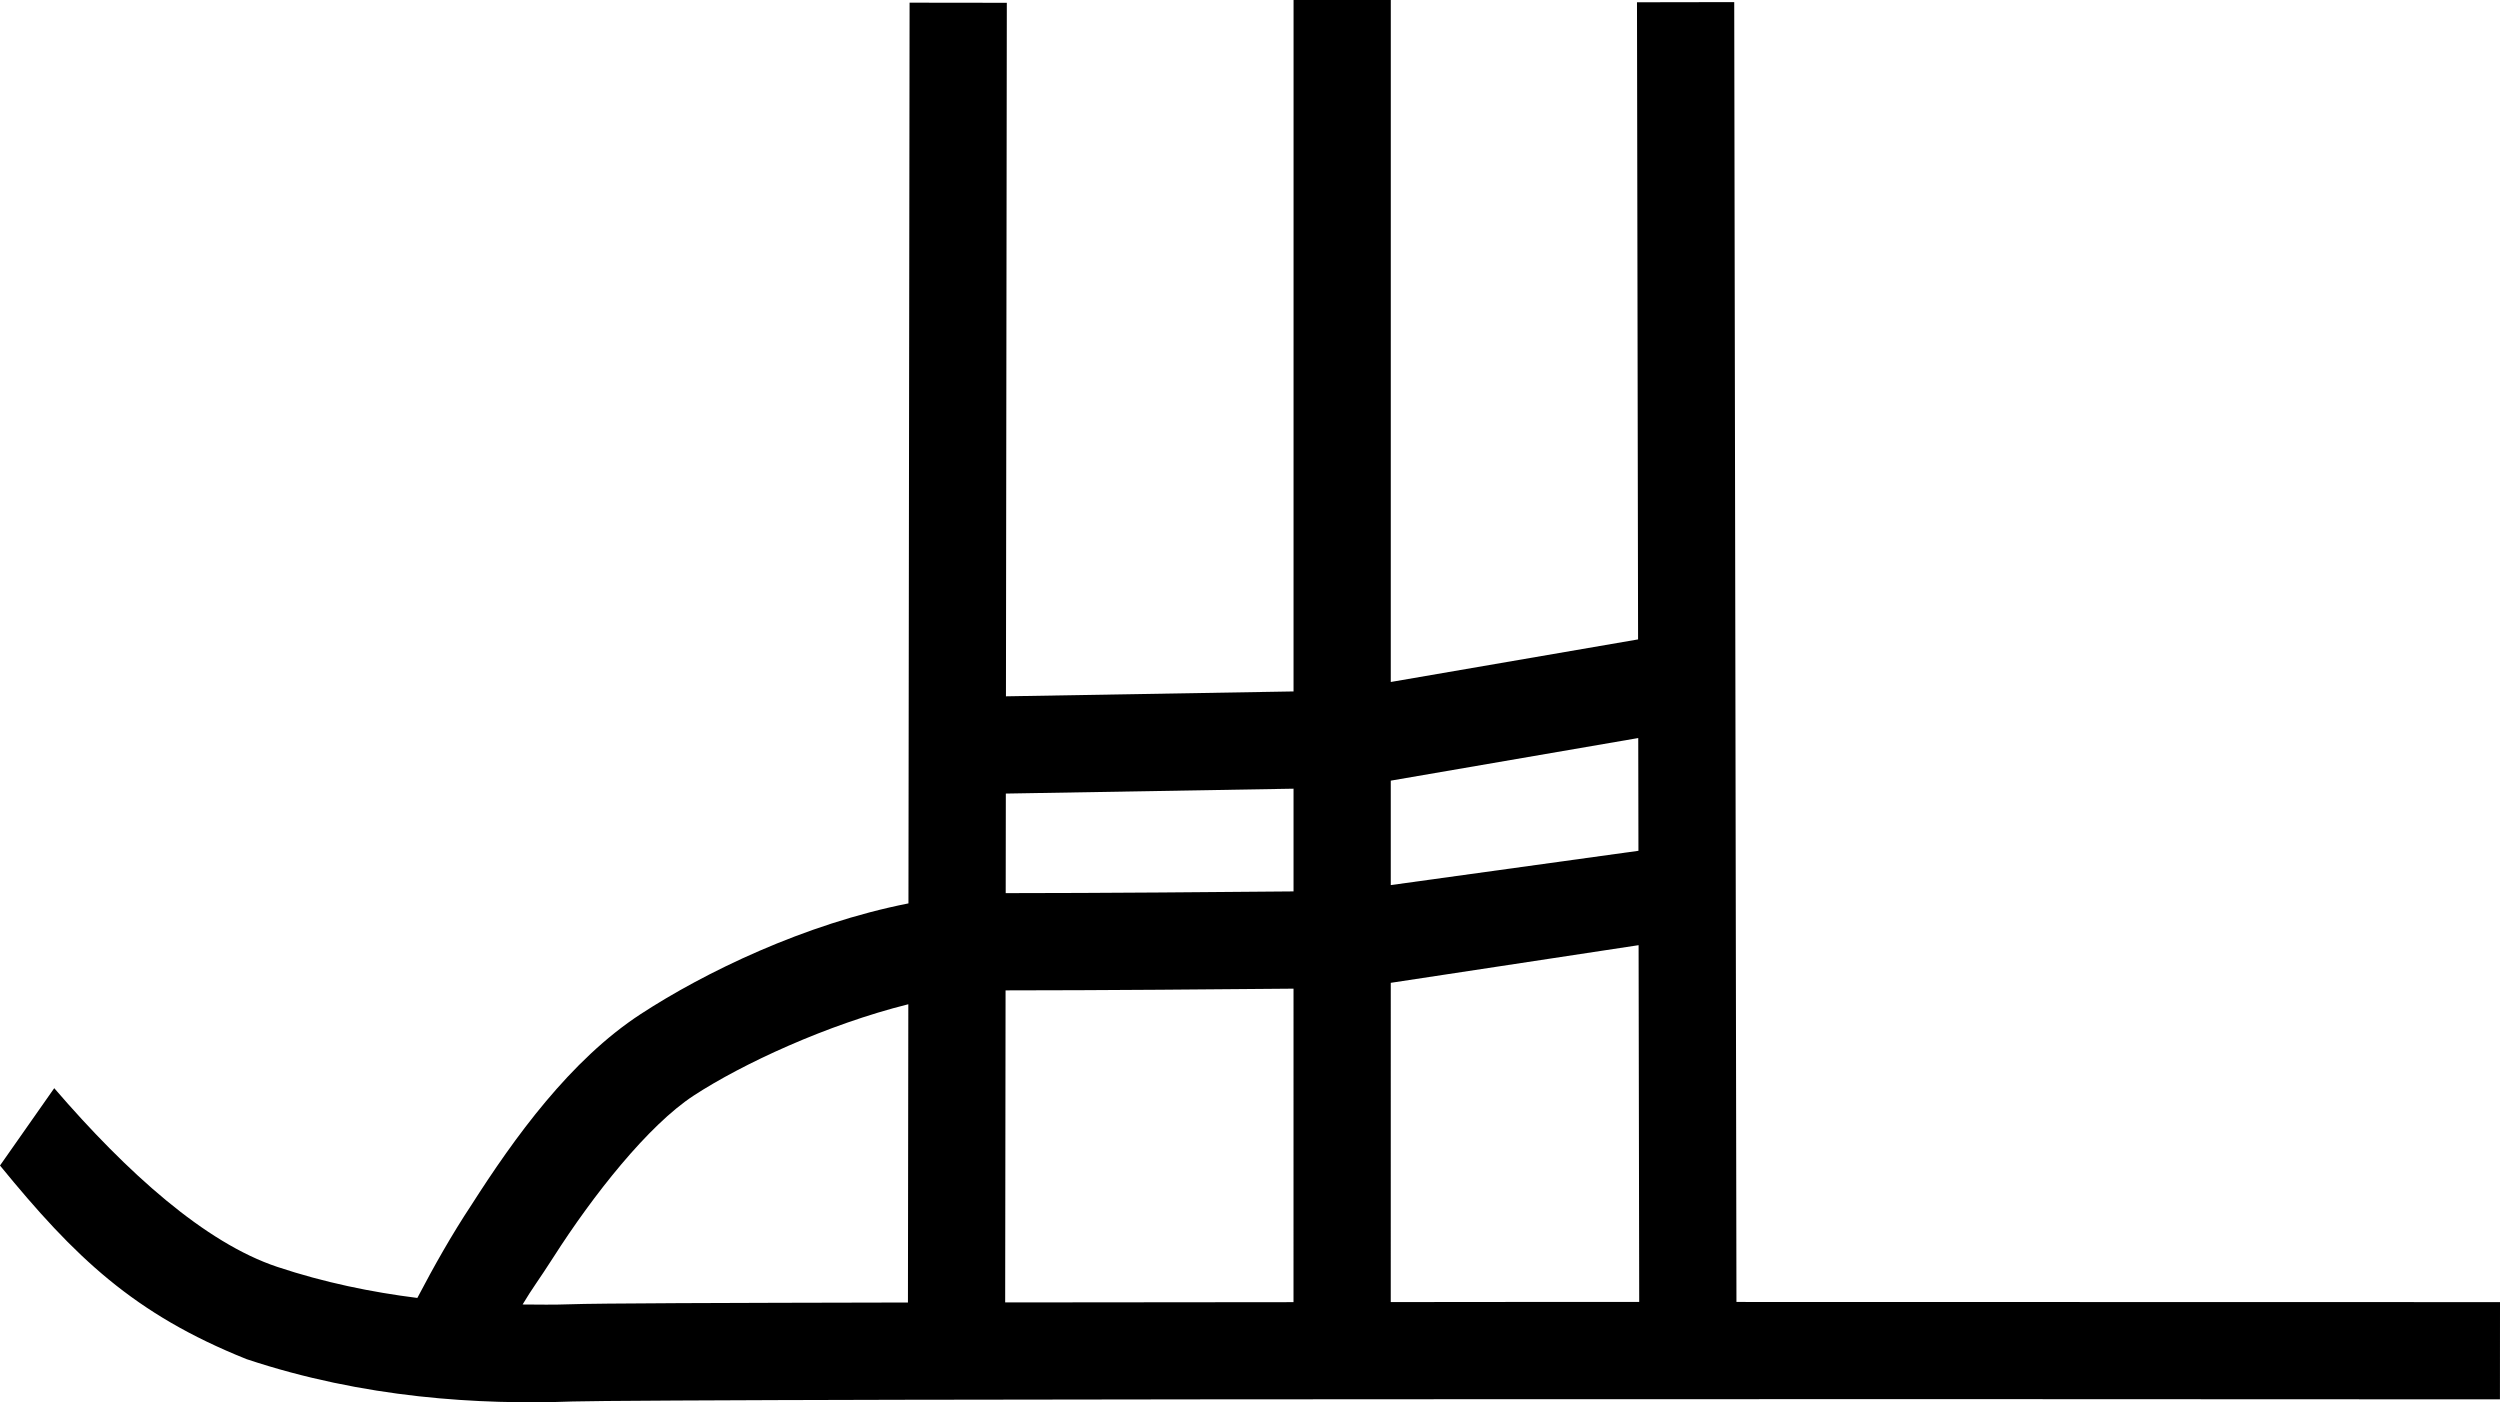
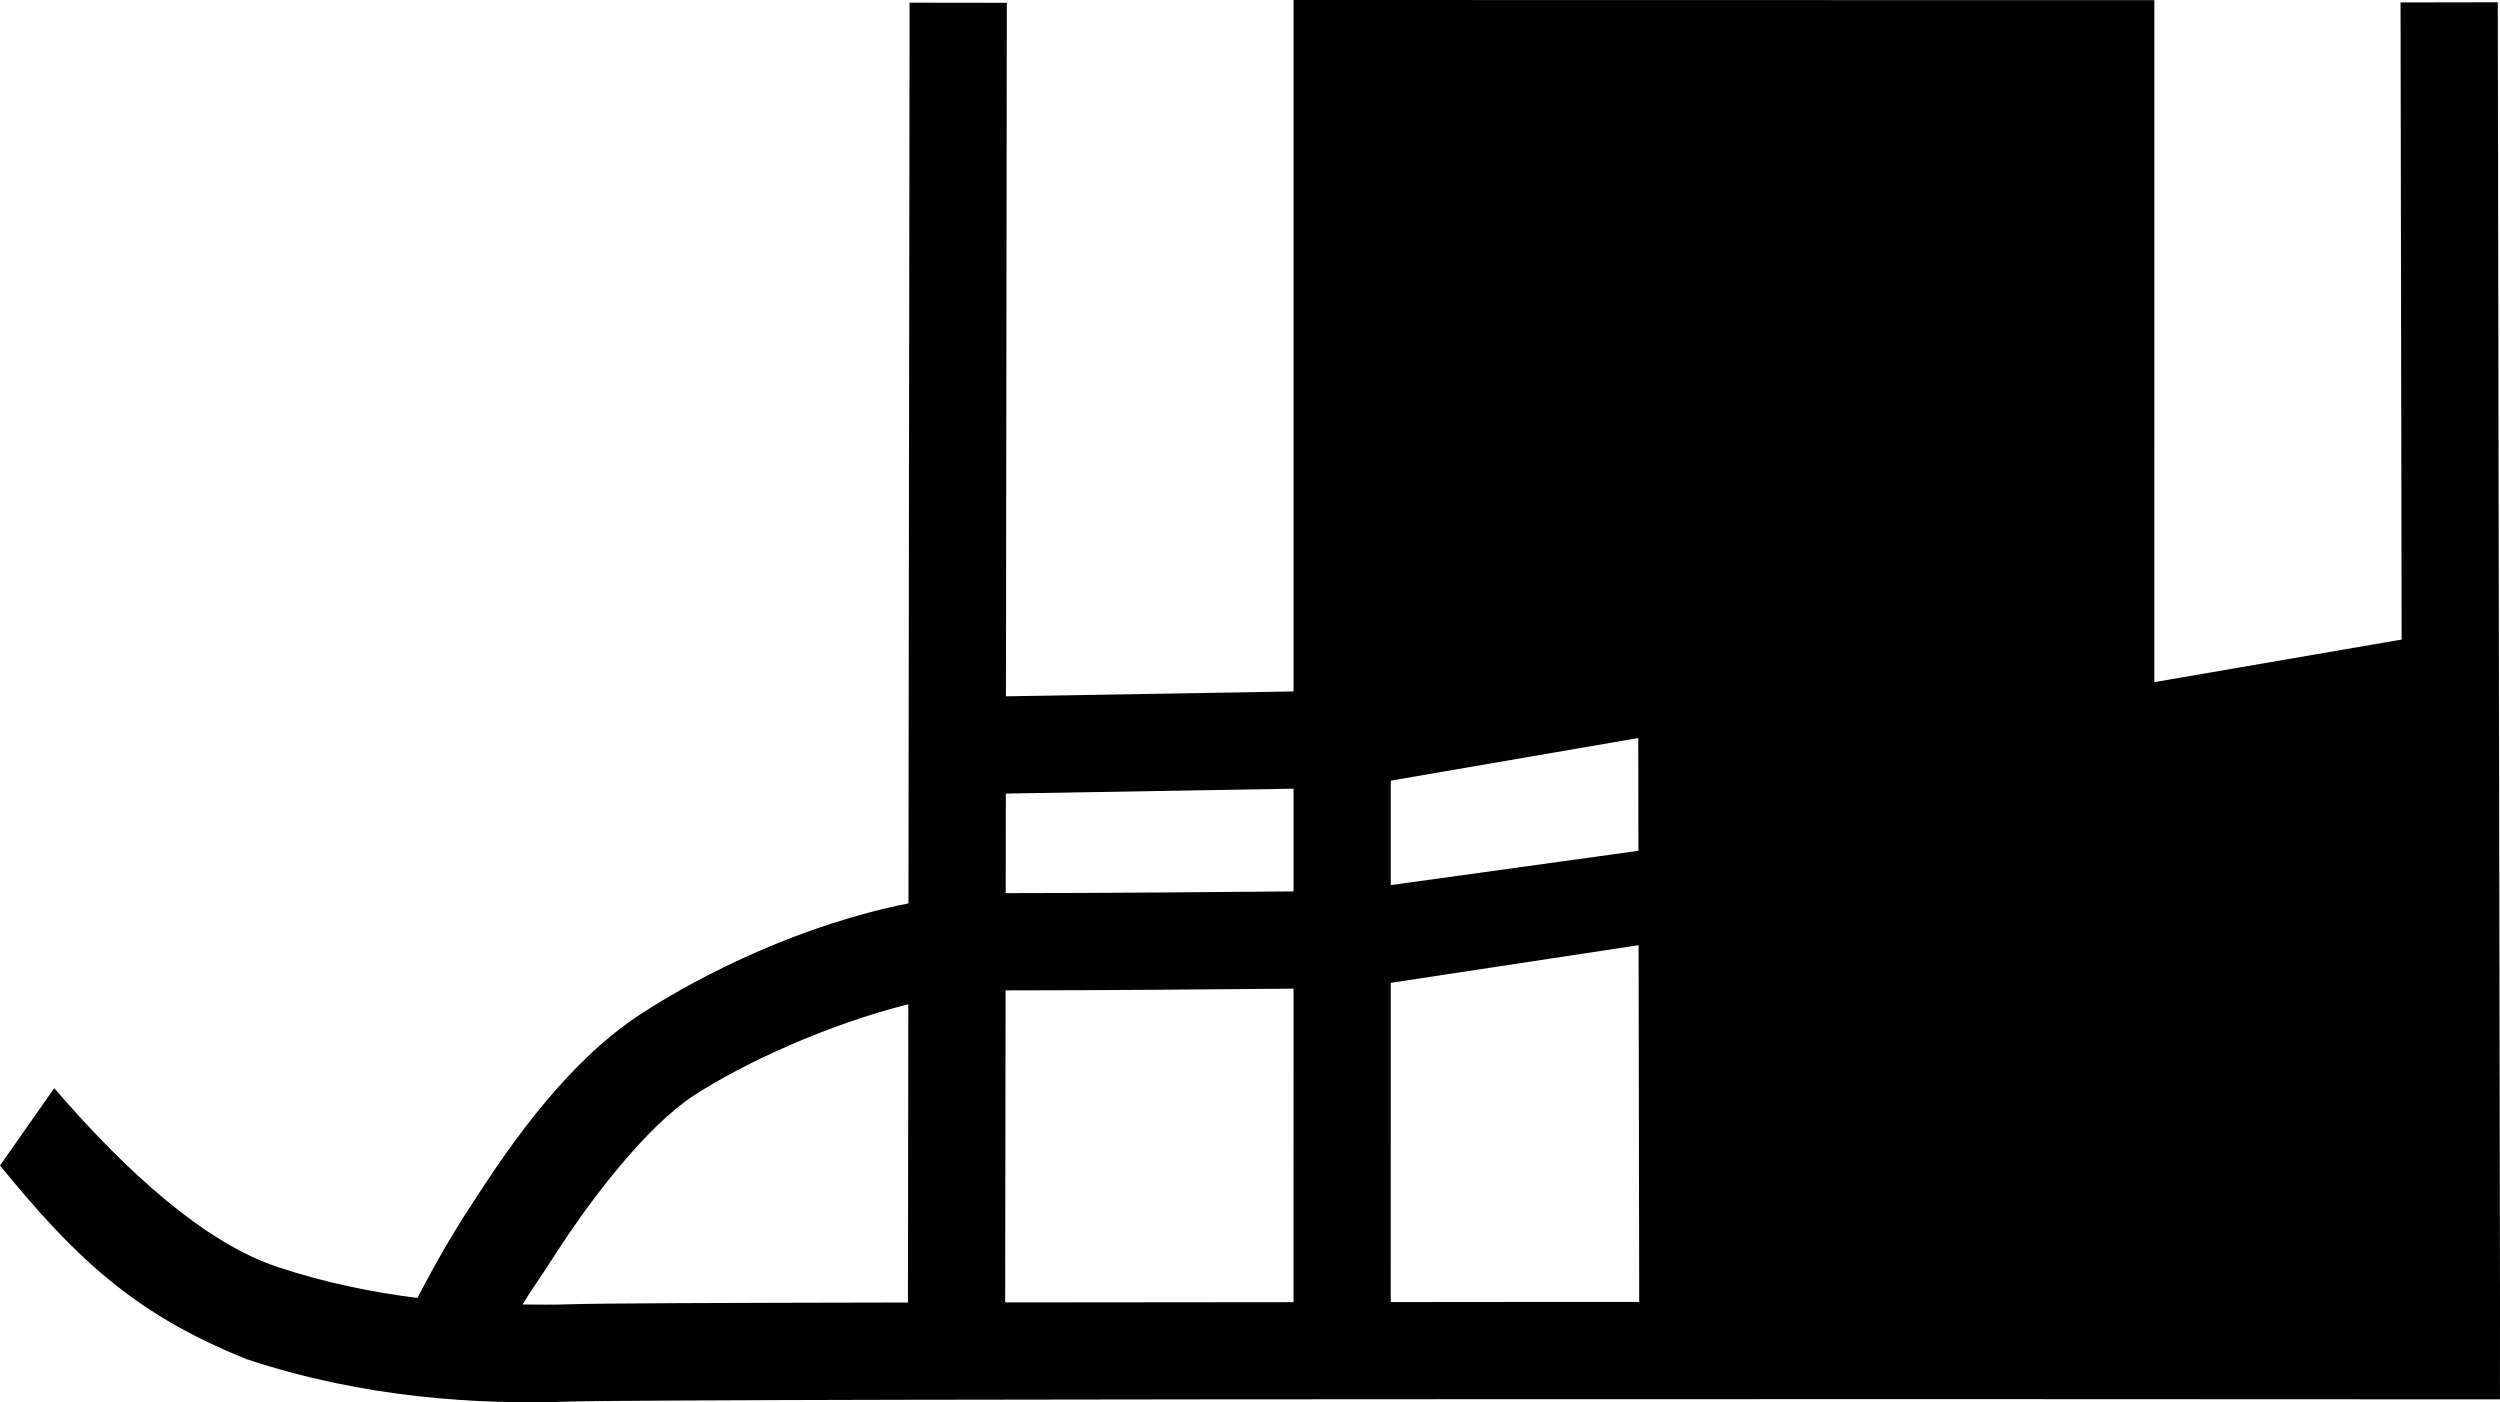
<svg xmlns="http://www.w3.org/2000/svg" width="1799.652" height="1009.441" id="svg2" version="1.0">
  <defs id="defs7" />
-   <path id="path1" style="color:#000000;fill:#000000;fill-rule:evenodd;stroke-linecap:square;stroke-linejoin:bevel;-inkscape-stroke:none" d="m 931.184,0 -0.018,497.736 -207.025,3.514 0.629,-499.238 -70,-0.088 -0.816,648.389 c -75.055,14.852 -146.652,49.618 -192.728,79.668 -50.631,33.02 -91.019,89.108 -121.842,137.383 -14.29,21.594 -26.966,44.096 -38.957,66.969 C 267.45,930.187 233.409,923.244 199.588,911.971 147.601,894.642 91.515,844.271 39.044,783.338 L 0,839.014 c 53.845,65.919 96.205,106.805 177.453,139.365 84.406,28.135 167.531,32.984 234.924,30.488 11.779,-0.436 107.64,-0.971 237.525,-1.23 129.886,-0.26 297.049,-0.383 462.193,-0.43 217.995,-0.062 478.729,0 687.512,0.135 l 0.045,-70 c -38.285,-0.026 -267.985,-0.102 -549.652,-0.111 l -1.6,-935.717 -70,0.121 0.785,458.643 -178.022,30.652 0.018,-490.928 z m 248.123,531.285 0.139,81.172 -178.285,24.68 V 561.959 Z m -248.145,36.461 v 73.943 c -46.557,0.427 -140.094,1.242 -206.719,1.242 -0.16,0 -0.321,0.013 -0.48,0.014 l 0.09,-71.683 z M 1179.561,680.396 1180,937.219 c -33.853,0 -33.541,-0.022 -67.924,-0.012 -39.63,0.011 -71.607,0.083 -110.928,0.103 l 0.01,-229.815 z m -248.404,31.297 -0.01,225.682 c -72.164,0.052 -144.325,0.096 -207.561,0.193 l 0.285,-224.617 c 0.186,-5e-4 0.383,-0.019 0.568,-0.019 66.612,0 158.757,-0.799 206.715,-1.238 z M 653.861,722.92 653.59,937.633 h -3.828 c -129.962,0.26 -219.448,0.519 -239.977,1.279 -10.688,0.396 -22.202,0.23 -33.592,0.141 6.978,-11.739 11.812,-17.774 22.188,-34.023 28.485,-44.613 68.267,-95.019 101.082,-116.42 34.995,-22.823 95.731,-51.006 154.399,-65.693 z" />
+   <path id="path1" style="color:#000000;fill:#000000;fill-rule:evenodd;stroke-linecap:square;stroke-linejoin:bevel;-inkscape-stroke:none" d="m 931.184,0 -0.018,497.736 -207.025,3.514 0.629,-499.238 -70,-0.088 -0.816,648.389 c -75.055,14.852 -146.652,49.618 -192.728,79.668 -50.631,33.02 -91.019,89.108 -121.842,137.383 -14.29,21.594 -26.966,44.096 -38.957,66.969 C 267.45,930.187 233.409,923.244 199.588,911.971 147.601,894.642 91.515,844.271 39.044,783.338 L 0,839.014 c 53.845,65.919 96.205,106.805 177.453,139.365 84.406,28.135 167.531,32.984 234.924,30.488 11.779,-0.436 107.64,-0.971 237.525,-1.23 129.886,-0.26 297.049,-0.383 462.193,-0.43 217.995,-0.062 478.729,0 687.512,0.135 l 0.045,-70 l -1.6,-935.717 -70,0.121 0.785,458.643 -178.022,30.652 0.018,-490.928 z m 248.123,531.285 0.139,81.172 -178.285,24.68 V 561.959 Z m -248.145,36.461 v 73.943 c -46.557,0.427 -140.094,1.242 -206.719,1.242 -0.16,0 -0.321,0.013 -0.48,0.014 l 0.09,-71.683 z M 1179.561,680.396 1180,937.219 c -33.853,0 -33.541,-0.022 -67.924,-0.012 -39.63,0.011 -71.607,0.083 -110.928,0.103 l 0.01,-229.815 z m -248.404,31.297 -0.01,225.682 c -72.164,0.052 -144.325,0.096 -207.561,0.193 l 0.285,-224.617 c 0.186,-5e-4 0.383,-0.019 0.568,-0.019 66.612,0 158.757,-0.799 206.715,-1.238 z M 653.861,722.92 653.59,937.633 h -3.828 c -129.962,0.26 -219.448,0.519 -239.977,1.279 -10.688,0.396 -22.202,0.23 -33.592,0.141 6.978,-11.739 11.812,-17.774 22.188,-34.023 28.485,-44.613 68.267,-95.019 101.082,-116.42 34.995,-22.823 95.731,-51.006 154.399,-65.693 z" />
</svg>